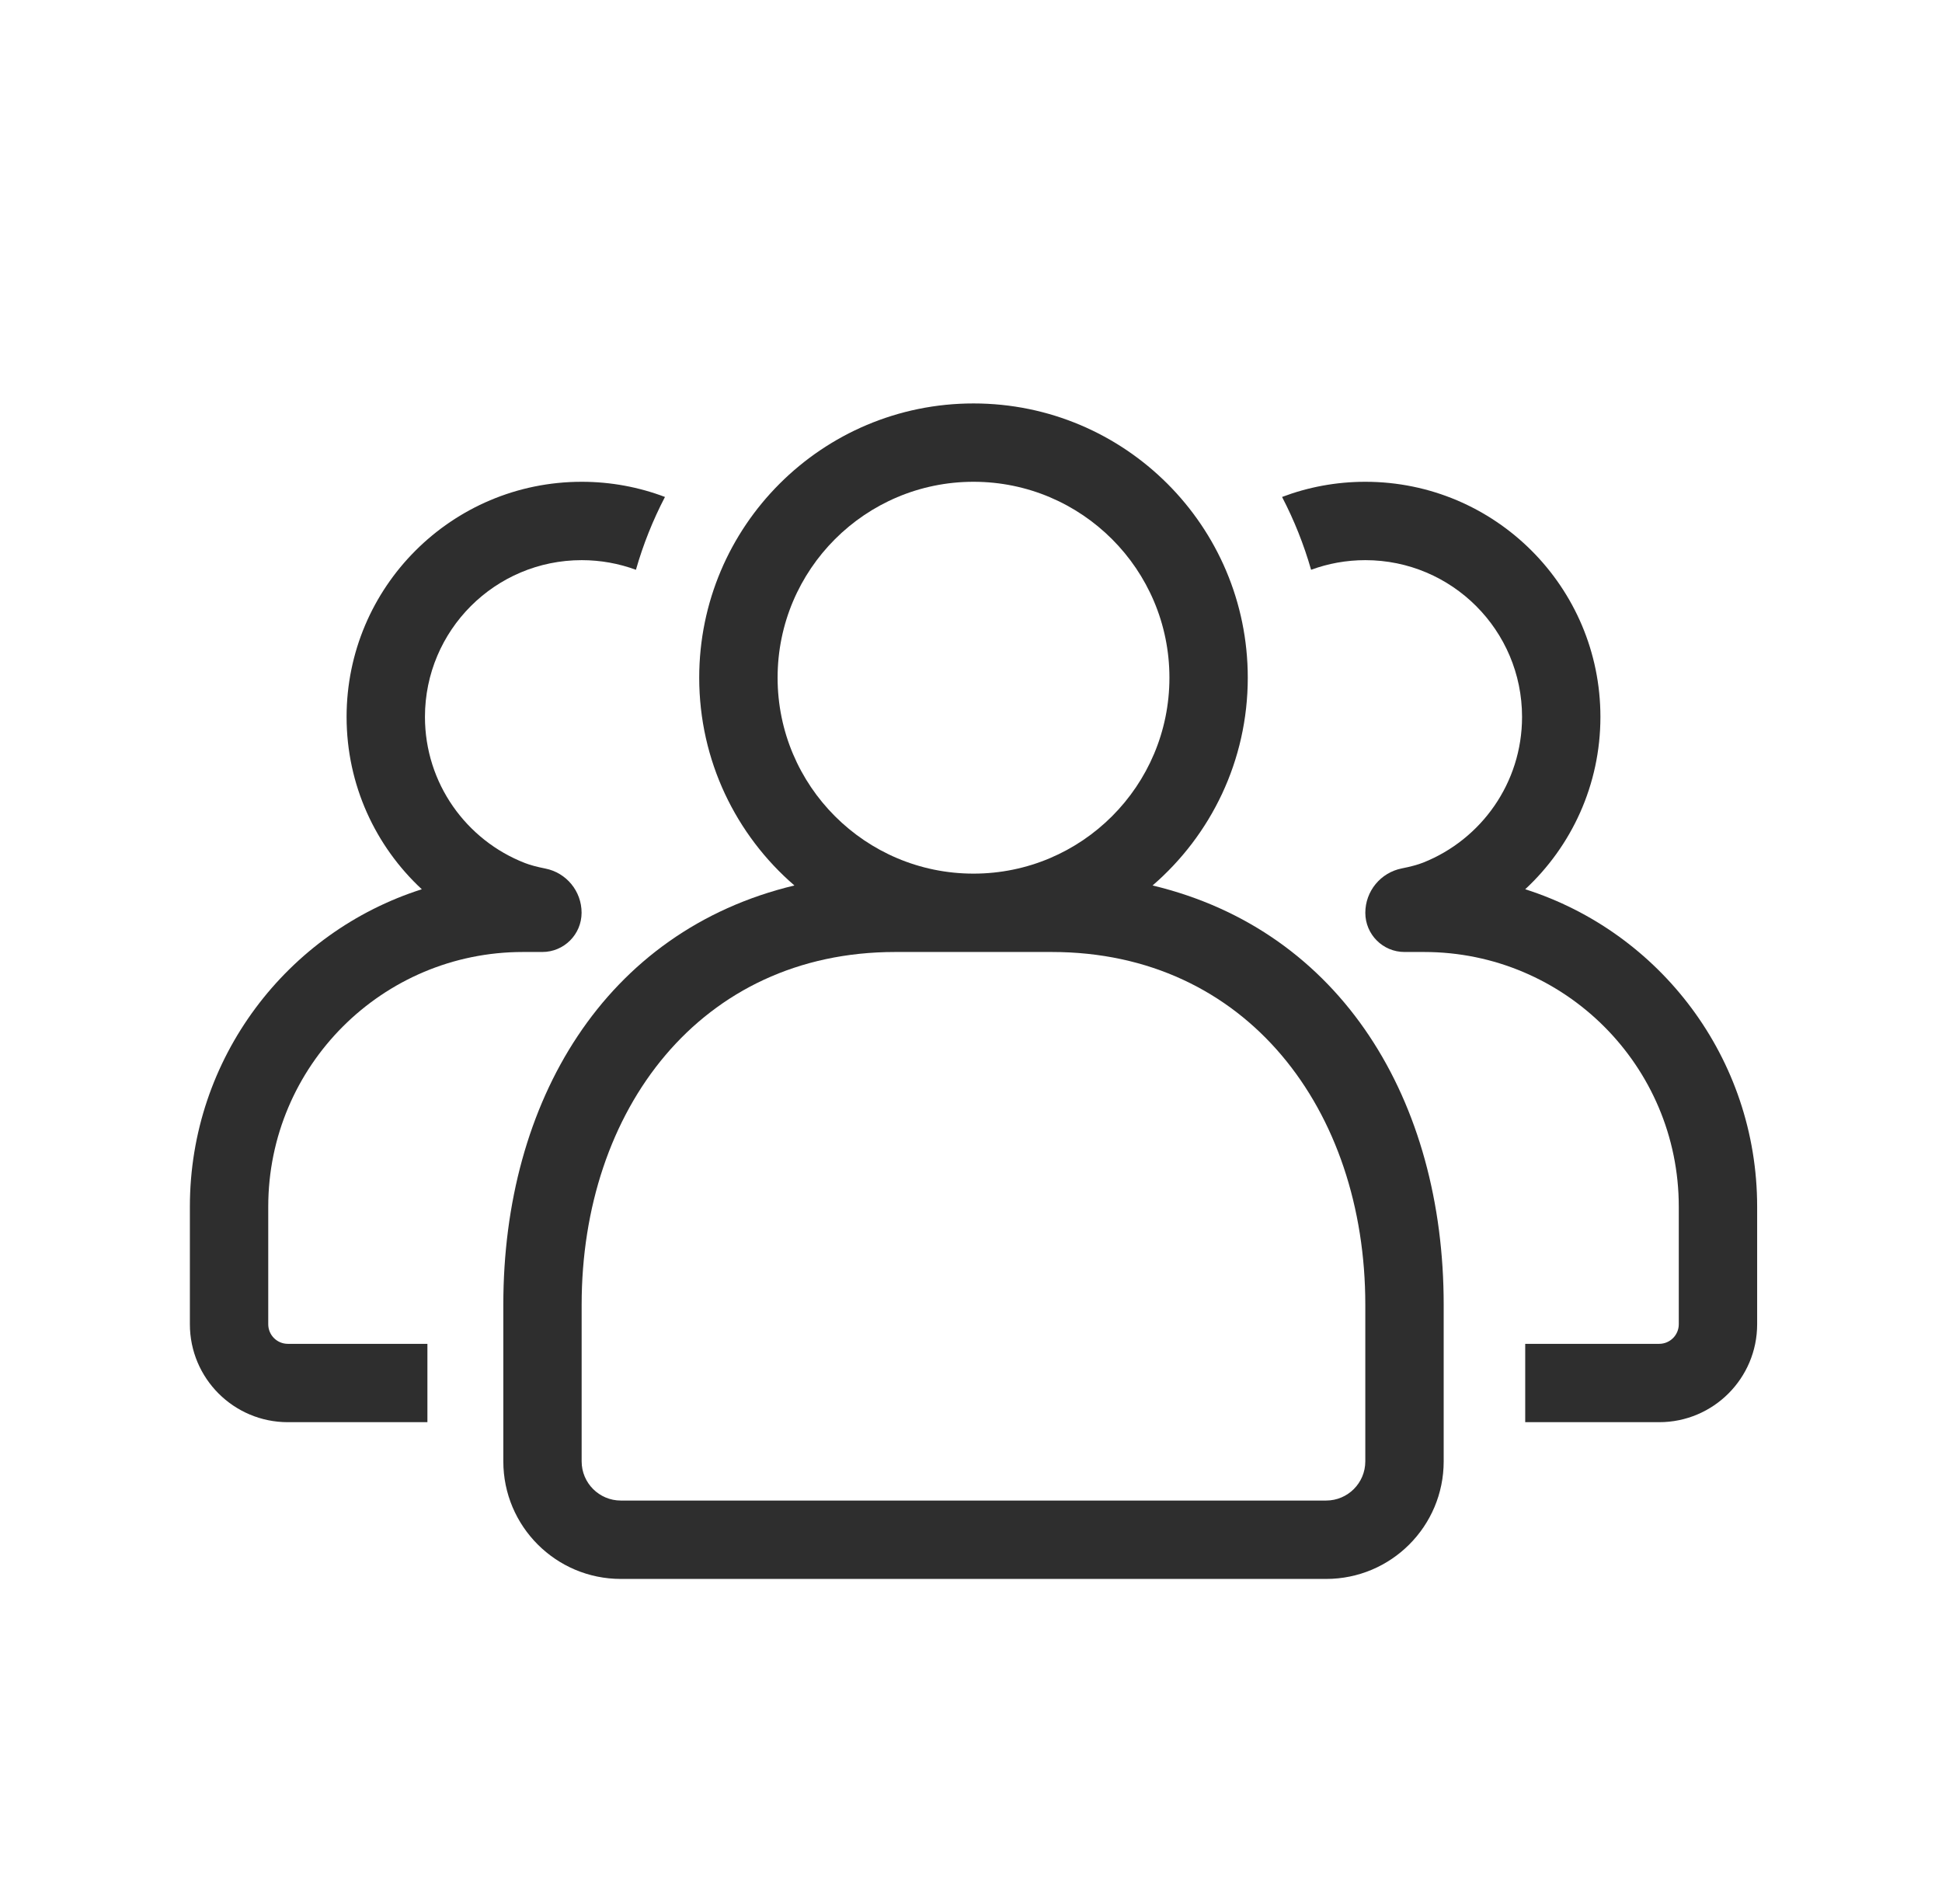
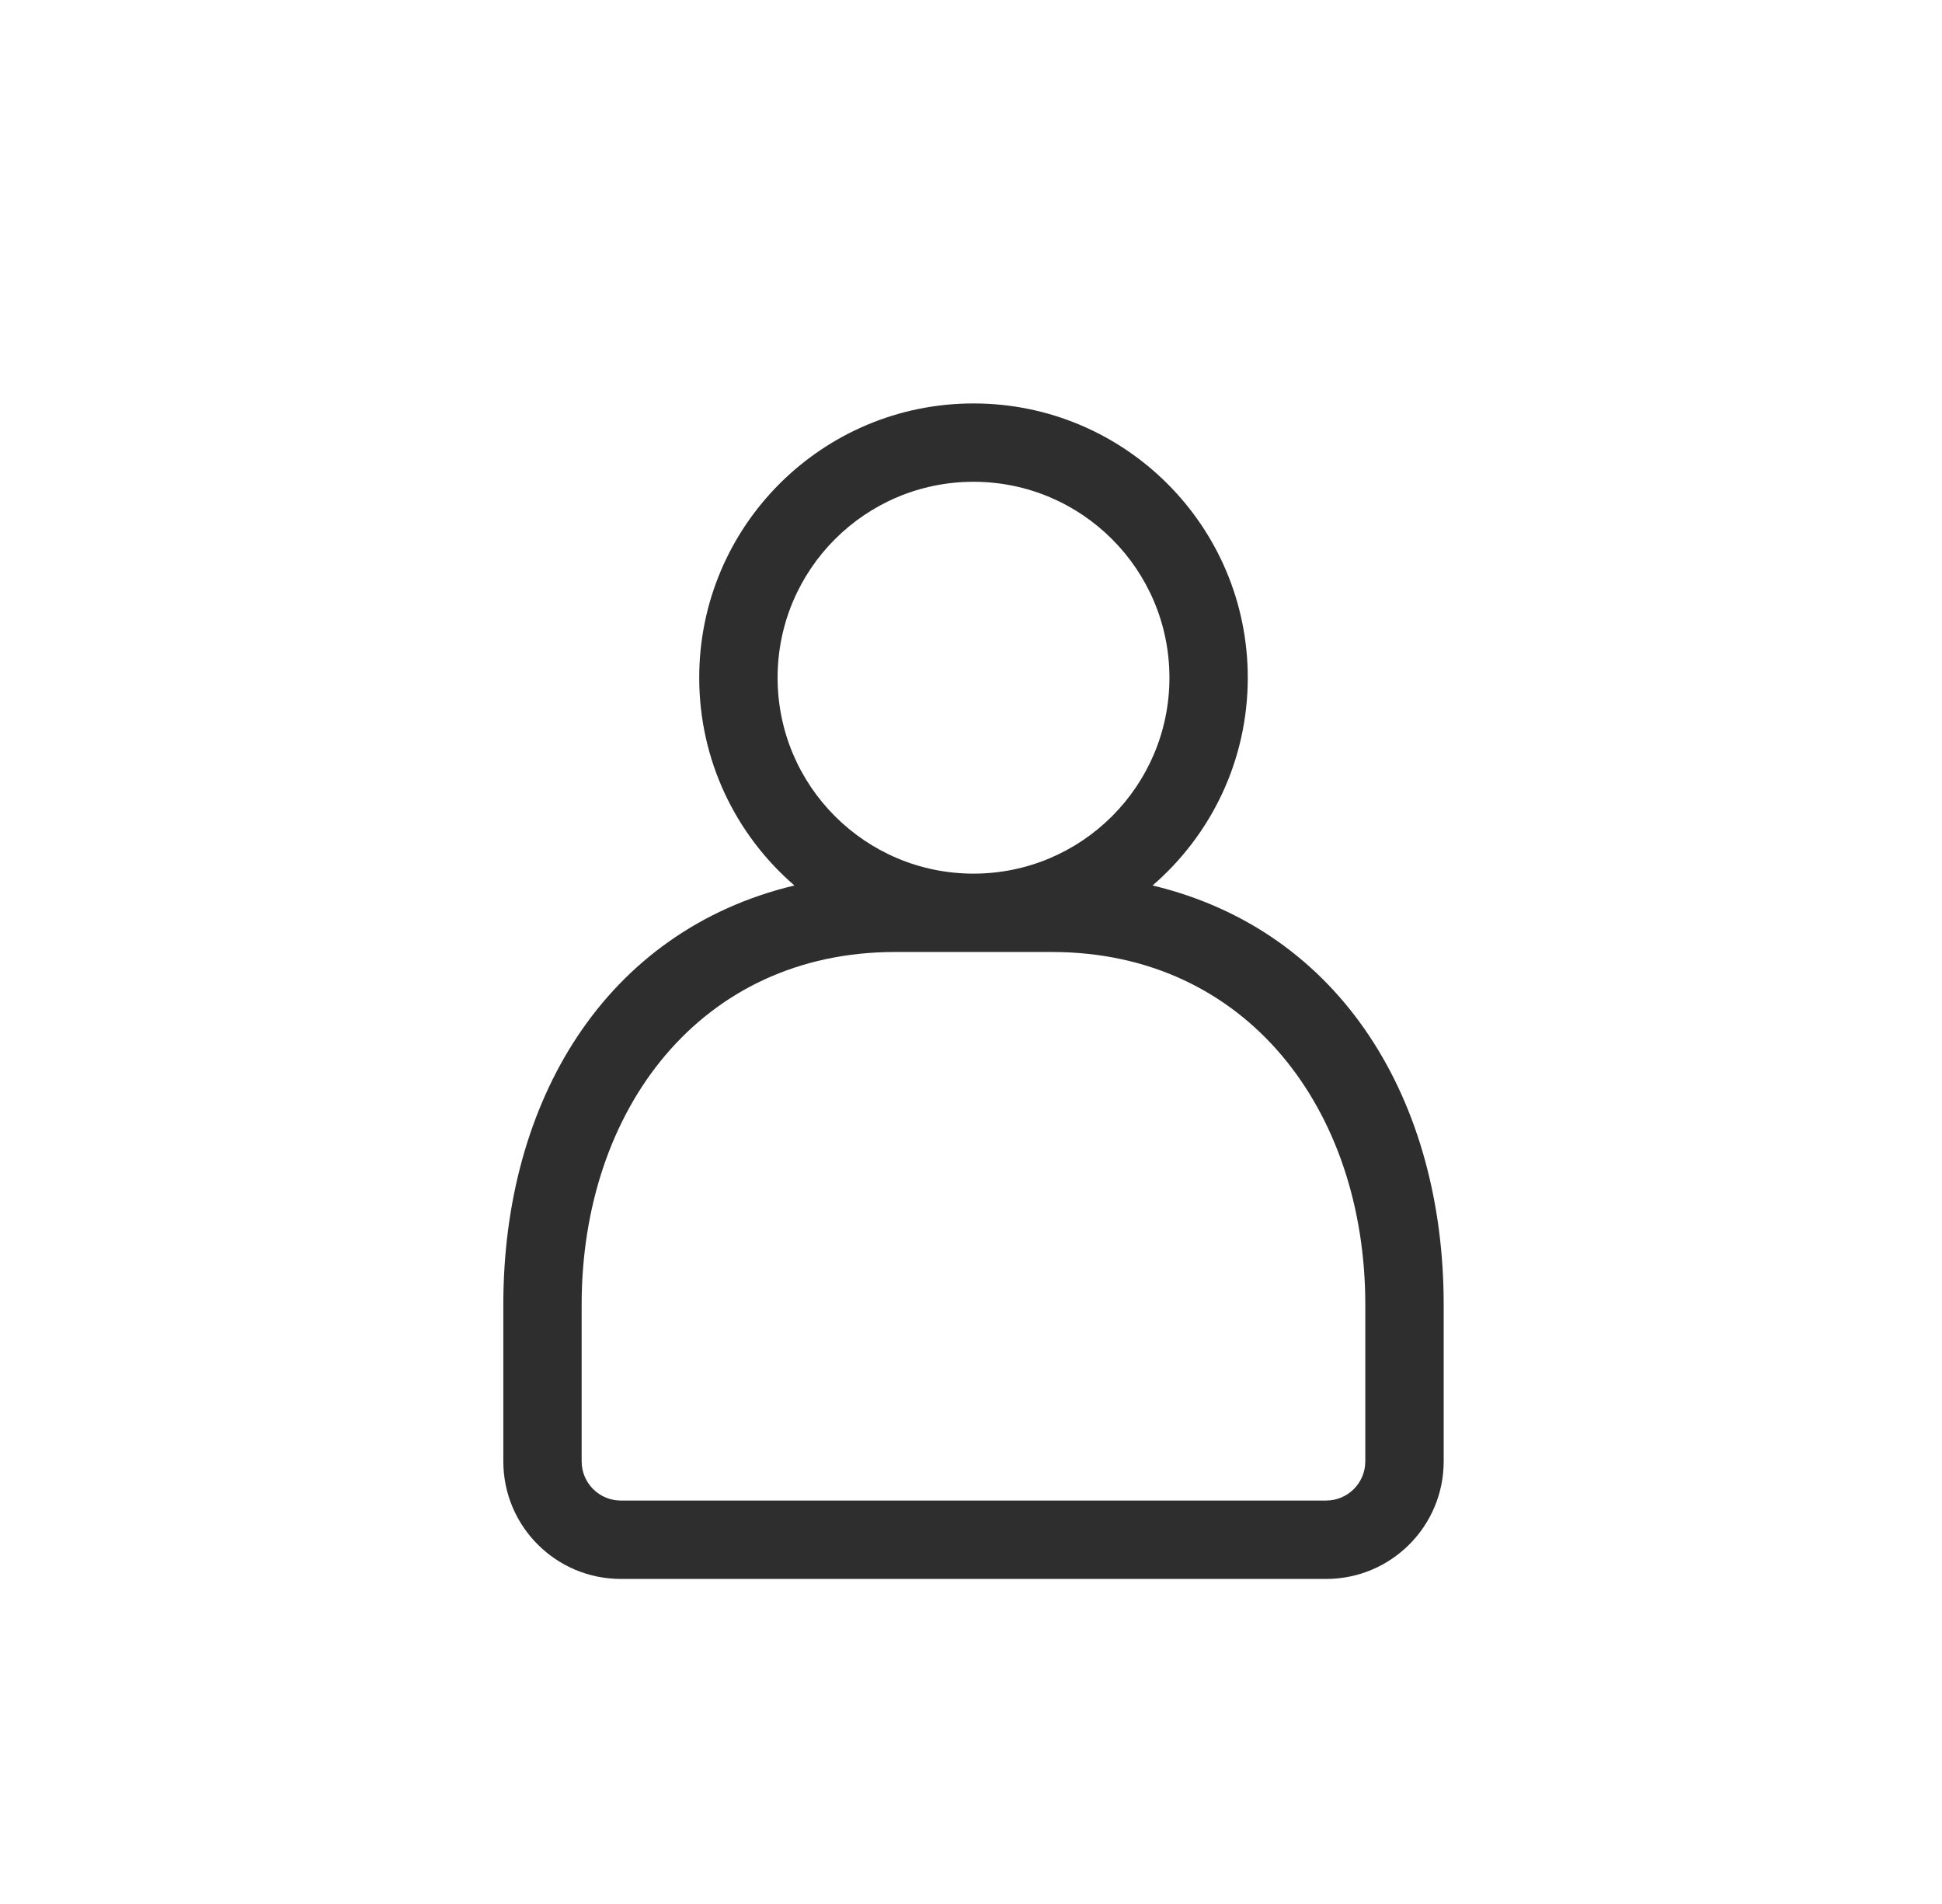
<svg xmlns="http://www.w3.org/2000/svg" width="102" height="100" viewBox="0 0 102 100" fill="none">
  <g id="Iconspace_Team Member User">
    <path id="Shape" fill-rule="evenodd" clip-rule="evenodd" d="M36.725 35.594C36.725 27.638 43.175 21.189 51.131 21.189C59.087 21.189 65.537 27.638 65.537 35.594C65.537 39.955 63.599 43.864 60.537 46.506C70.488 48.888 75.827 57.841 75.827 68.522V76.754C75.827 80.163 73.063 82.928 69.653 82.928H32.609C29.2 82.928 26.436 80.163 26.436 76.754V68.522C26.436 57.841 31.774 48.888 41.725 46.506C38.663 43.864 36.725 39.955 36.725 35.594ZM51.132 45.884C56.815 45.884 61.422 41.277 61.422 35.594C61.422 29.911 56.815 25.304 51.132 25.304C45.449 25.304 40.842 29.911 40.842 35.594C40.842 41.277 45.449 45.884 51.132 45.884ZM30.55 68.522C30.55 58.292 36.785 50 47.014 50H55.246C65.475 50 71.71 58.292 71.71 68.522V76.753C71.71 77.89 70.788 78.811 69.652 78.811H32.608C31.472 78.811 30.55 77.89 30.55 76.753V68.522Z" fill="#2E2E2E" />
-     <path id="Shape_2" fill-rule="evenodd" clip-rule="evenodd" d="M71.711 25.304C78.531 25.304 84.059 30.832 84.059 37.652C84.059 41.228 82.538 44.45 80.109 46.705C87.173 48.953 92.291 55.567 92.291 63.377V69.551C92.291 72.392 89.987 74.695 87.146 74.695H80.109V70.58H87.146C87.714 70.58 88.175 70.119 88.175 69.551V63.377C88.175 55.989 82.186 50 74.798 50H73.769C72.632 50 71.711 49.078 71.711 47.942C71.711 46.807 72.514 45.83 73.628 45.61C74.097 45.517 74.473 45.415 74.754 45.303C77.794 44.093 79.943 41.124 79.943 37.652C79.943 33.106 76.257 29.42 71.711 29.42C70.71 29.42 69.75 29.599 68.863 29.926C68.481 28.591 67.968 27.311 67.338 26.101C68.697 25.586 70.171 25.304 71.711 25.304ZM33.401 29.926C32.513 29.599 31.554 29.42 30.552 29.42C26.006 29.42 22.32 33.106 22.32 37.652C22.32 41.147 24.498 44.133 27.571 45.327C27.844 45.434 28.201 45.53 28.641 45.617C29.751 45.836 30.55 46.81 30.547 47.942C30.544 49.079 29.622 50 28.484 50H27.465C20.078 50 14.089 55.989 14.089 63.377V69.551C14.089 70.119 14.549 70.58 15.118 70.58H22.449V74.695H15.118C12.276 74.695 9.973 72.392 9.973 69.551V63.377C9.973 55.567 15.09 48.953 22.155 46.705C19.725 44.45 18.204 41.228 18.204 37.652C18.204 30.832 23.733 25.304 30.552 25.304C32.092 25.304 33.566 25.586 34.926 26.101C34.296 27.311 33.782 28.591 33.401 29.926Z" fill="#2E2E2E" />
  </g>
</svg>